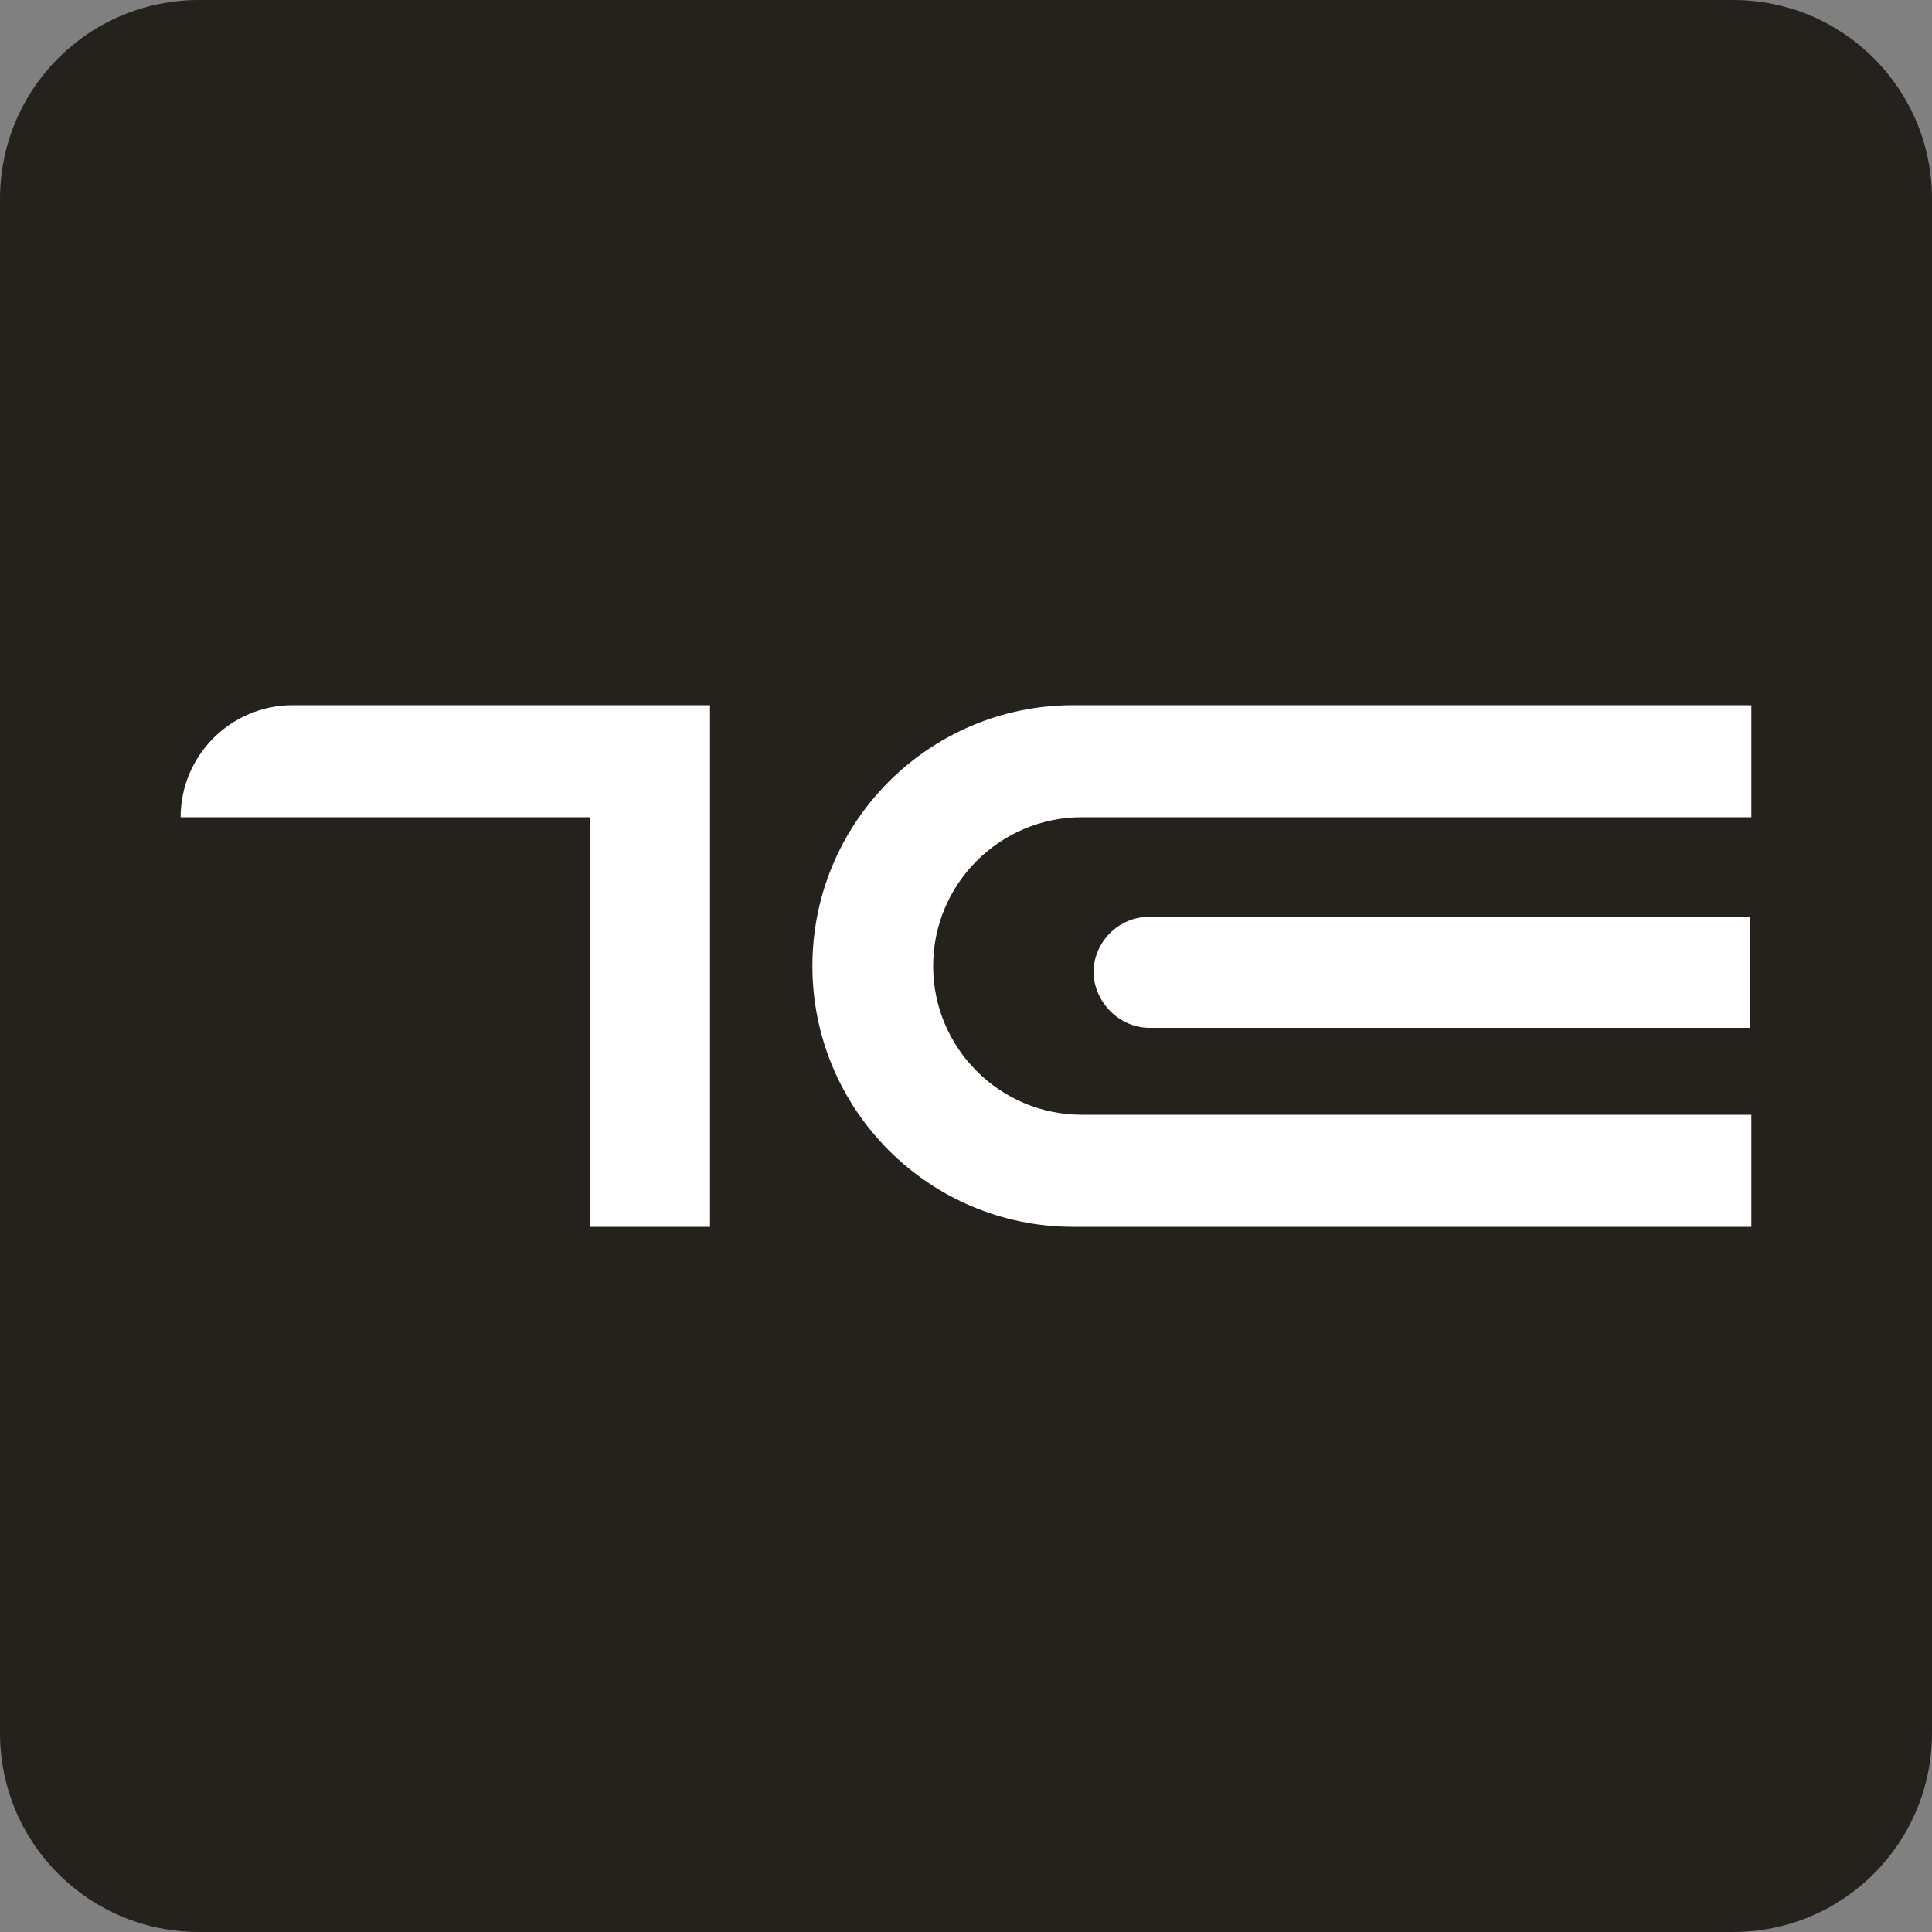
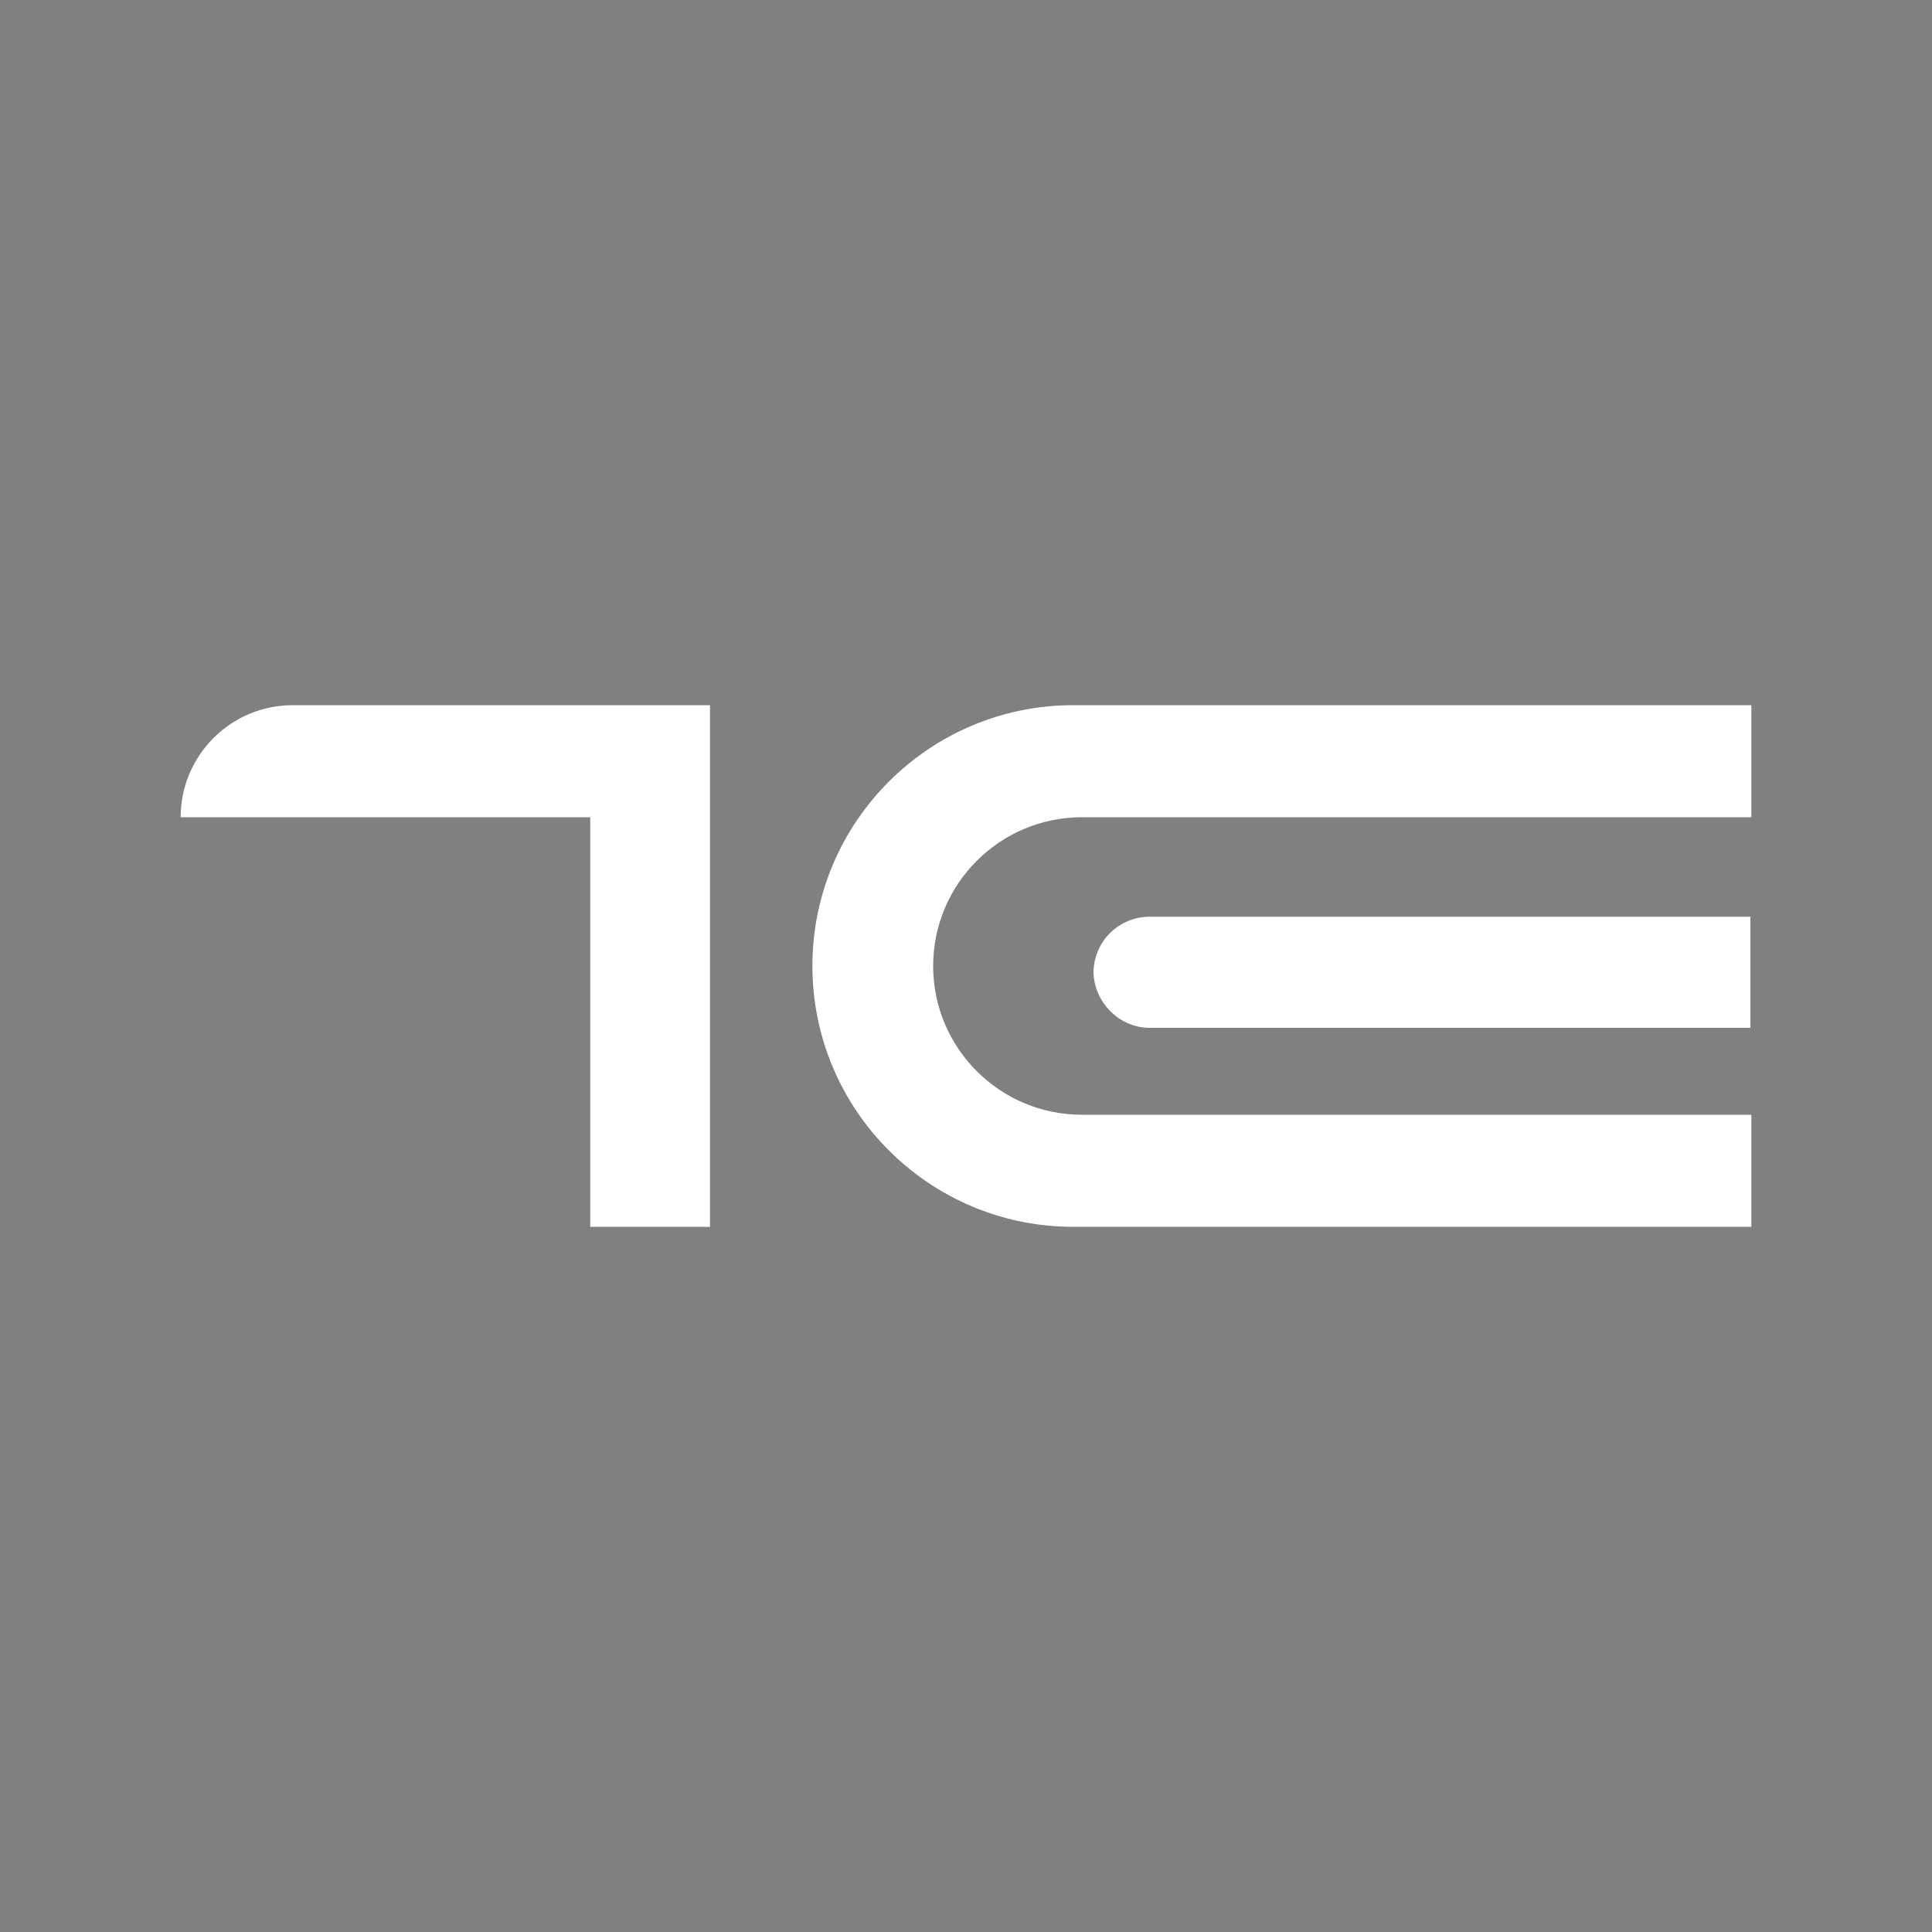
<svg xmlns="http://www.w3.org/2000/svg" version="1.1" id="Слой_1" x="0px" y="0px" viewBox="0 0 200 200" style="enable-background:new 0 0 200 200;" xml:space="preserve">
  <rect x="0" y="0" width="200" height="200" fill="#808080" stroke="none" />
  <style type="text/css"> .st0{fill:#25211D;} .st1{fill:#FFFFFF;} </style>
-   <path class="st0" d="M179.4,200H20.6C9.2,200,0,190.8,0,179.4V20.6C0,9.2,9.2,0,20.6,0h158.8C190.8,0,200,9.2,200,20.6v158.8 C200,190.8,190.8,200,179.4,200z" />
  <g>
    <path class="st1" d="M61.1,73H30.3c-6.4,0-11.6,5.2-11.6,11.6v0h42.4V127h12.4V84.6V73H61.1z" />
    <g>
      <path class="st1" d="M119,106.4h62.2V94.9H119c-3.2,0-5.8,2.6-5.8,5.8v0C113.3,103.8,115.9,106.4,119,106.4z" />
      <path class="st1" d="M111.1,73c-14.9,0-27,12.1-27,27v0c0,14.9,12.1,27,27,27h70.2v-11.6H112c-8.5,0-15.4-6.9-15.4-15.4v0 c0-8.5,6.9-15.4,15.4-15.4h69.3V73H111.1z" />
    </g>
  </g>
</svg>